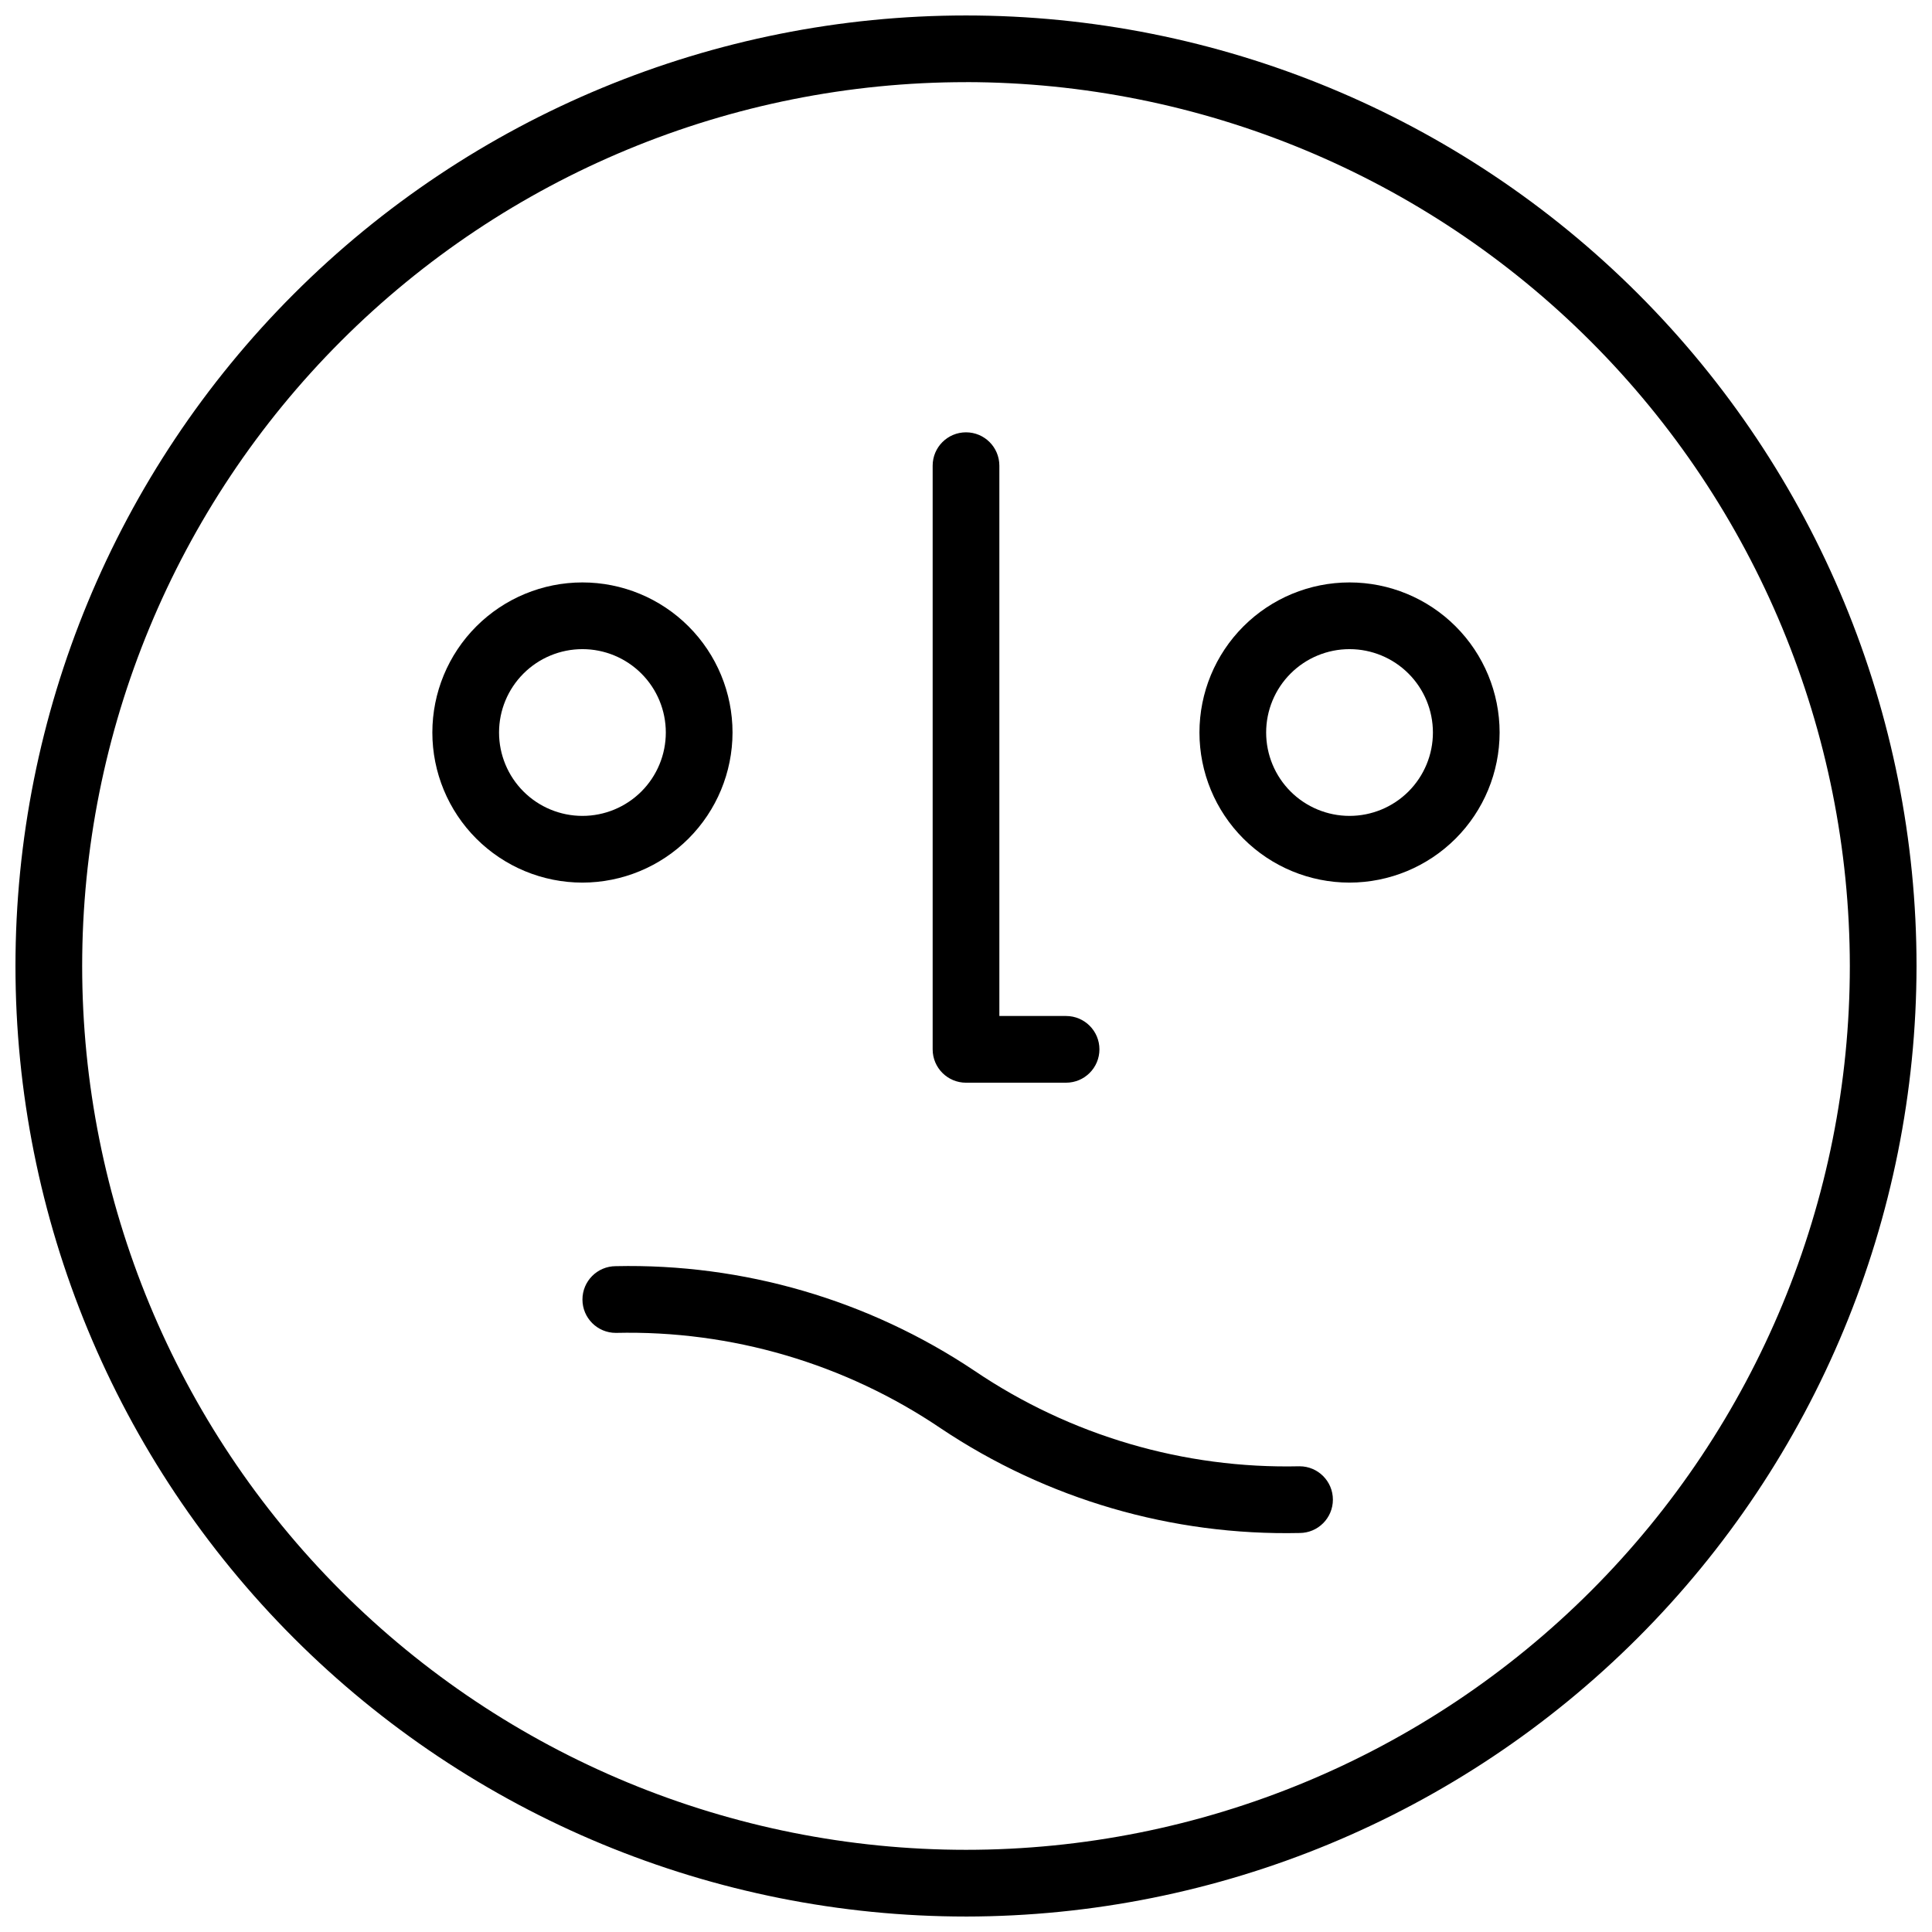
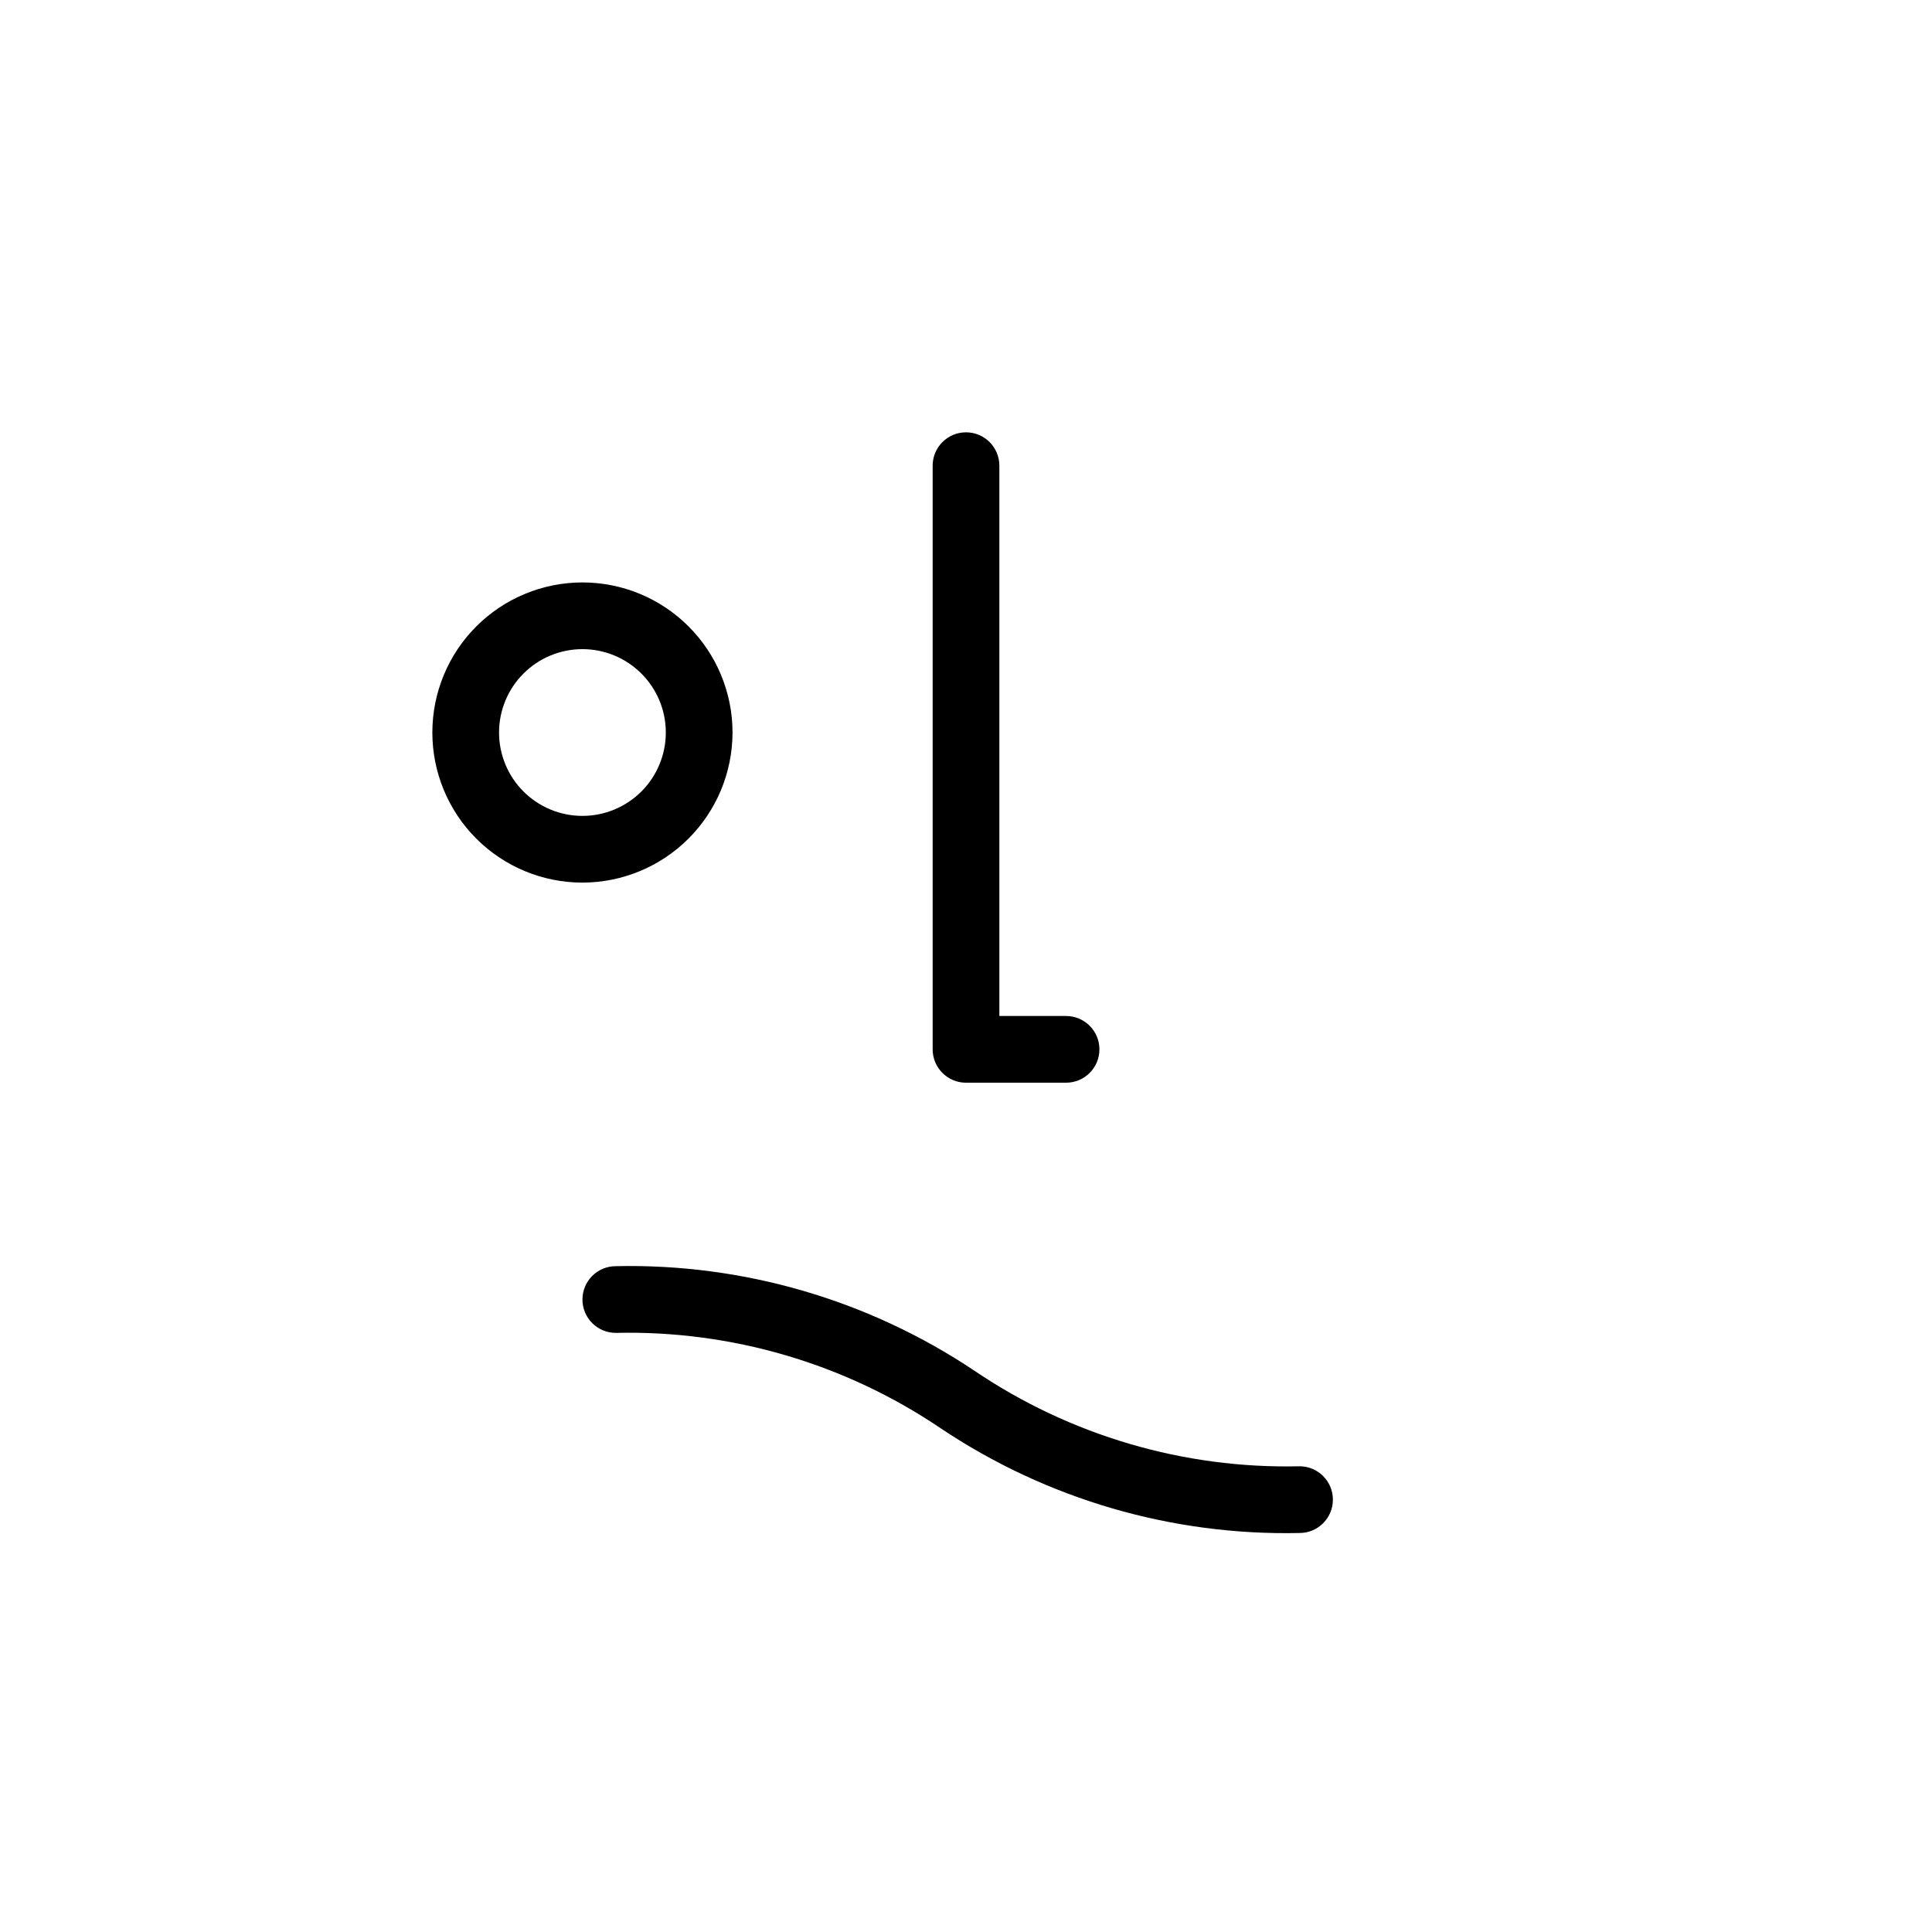
<svg xmlns="http://www.w3.org/2000/svg" width="800px" height="800px" version="1.1" viewBox="144 144 512 512">
  <defs>
    <clipPath id="a">
      <path d="m148.09 148.09h503.81v503.81h-503.81z" />
    </clipPath>
  </defs>
  <g clip-path="url(#a)">
-     <path d="m400 651.9c-66.812 0-130.88-26.539-178.12-73.781-47.242-47.242-73.781-111.31-73.781-178.12 0-66.812 26.539-130.88 73.781-178.12s111.31-73.781 178.12-73.781c66.809 0 130.88 26.539 178.12 73.781 47.242 47.242 73.781 111.31 73.781 178.12-0.074 66.785-26.637 130.81-73.863 178.04-47.227 47.227-111.25 73.789-178.04 73.863zm0-486.13c-62.121 0-121.7 24.68-165.62 68.605s-68.605 103.5-68.605 165.62 24.68 121.7 68.605 165.62c43.926 43.926 103.5 68.605 165.62 68.605s121.7-24.68 165.62-68.605c43.926-43.926 68.605-103.5 68.605-165.62-0.07-62.102-24.77-121.64-68.684-165.55-43.91-43.91-103.45-68.613-165.54-68.684z" />
-   </g>
+     </g>
  <path d="m426.52 430.93h-26.516c-4.883 0-8.84-3.957-8.84-8.84v-154.68c0-4.883 3.957-8.84 8.84-8.84 4.879 0 8.836 3.957 8.836 8.84v145.84h17.68c4.879 0 8.84 3.957 8.84 8.836 0 4.883-3.961 8.84-8.84 8.84z" />
  <path d="m298.35 377.9c-10.547 0-20.664-4.191-28.125-11.652-7.457-7.457-11.648-17.574-11.648-28.121 0-10.551 4.191-20.668 11.648-28.125 7.461-7.461 17.578-11.652 28.125-11.652 10.551 0 20.668 4.191 28.125 11.652 7.461 7.457 11.652 17.574 11.652 28.125-0.012 10.543-4.207 20.652-11.664 28.109-7.457 7.457-17.566 11.652-28.113 11.664zm0-61.871c-5.859 0-11.48 2.328-15.625 6.473-4.144 4.141-6.473 9.762-6.473 15.625 0 5.859 2.328 11.48 6.473 15.625 4.144 4.141 9.766 6.469 15.625 6.469 5.863 0 11.48-2.328 15.625-6.469 4.144-4.144 6.473-9.766 6.473-15.625 0-5.863-2.328-11.484-6.473-15.625-4.144-4.144-9.762-6.473-15.625-6.473z" />
-   <path d="m501.64 377.9c-10.551 0-20.664-4.191-28.125-11.652-7.461-7.457-11.648-17.574-11.648-28.121 0-10.551 4.188-20.668 11.648-28.125 7.461-7.461 17.574-11.652 28.125-11.652 10.547 0 20.664 4.191 28.125 11.652 7.457 7.457 11.648 17.574 11.648 28.125-0.012 10.543-4.207 20.652-11.66 28.109-7.457 7.457-17.566 11.652-28.113 11.664zm0-61.871c-5.859 0-11.48 2.328-15.625 6.473-4.144 4.141-6.473 9.762-6.473 15.625 0 5.859 2.328 11.48 6.473 15.625 4.144 4.141 9.766 6.469 15.625 6.469s11.48-2.328 15.625-6.469c4.144-4.144 6.473-9.766 6.473-15.625 0-5.863-2.328-11.484-6.473-15.625-4.144-4.144-9.766-6.473-15.625-6.473z" />
  <path d="m488.39 550.26c-33.785 0.746-66.977-8.934-95.062-27.727-25.387-17.176-55.492-26.02-86.133-25.305-4.883 0-8.84-3.957-8.84-8.84 0-4.883 3.957-8.84 8.84-8.84 33.785-0.746 66.977 8.934 95.062 27.727 25.387 17.176 55.488 26.02 86.133 25.305 4.883 0 8.84 3.961 8.84 8.84 0 4.883-3.957 8.84-8.84 8.84z" />
</svg>